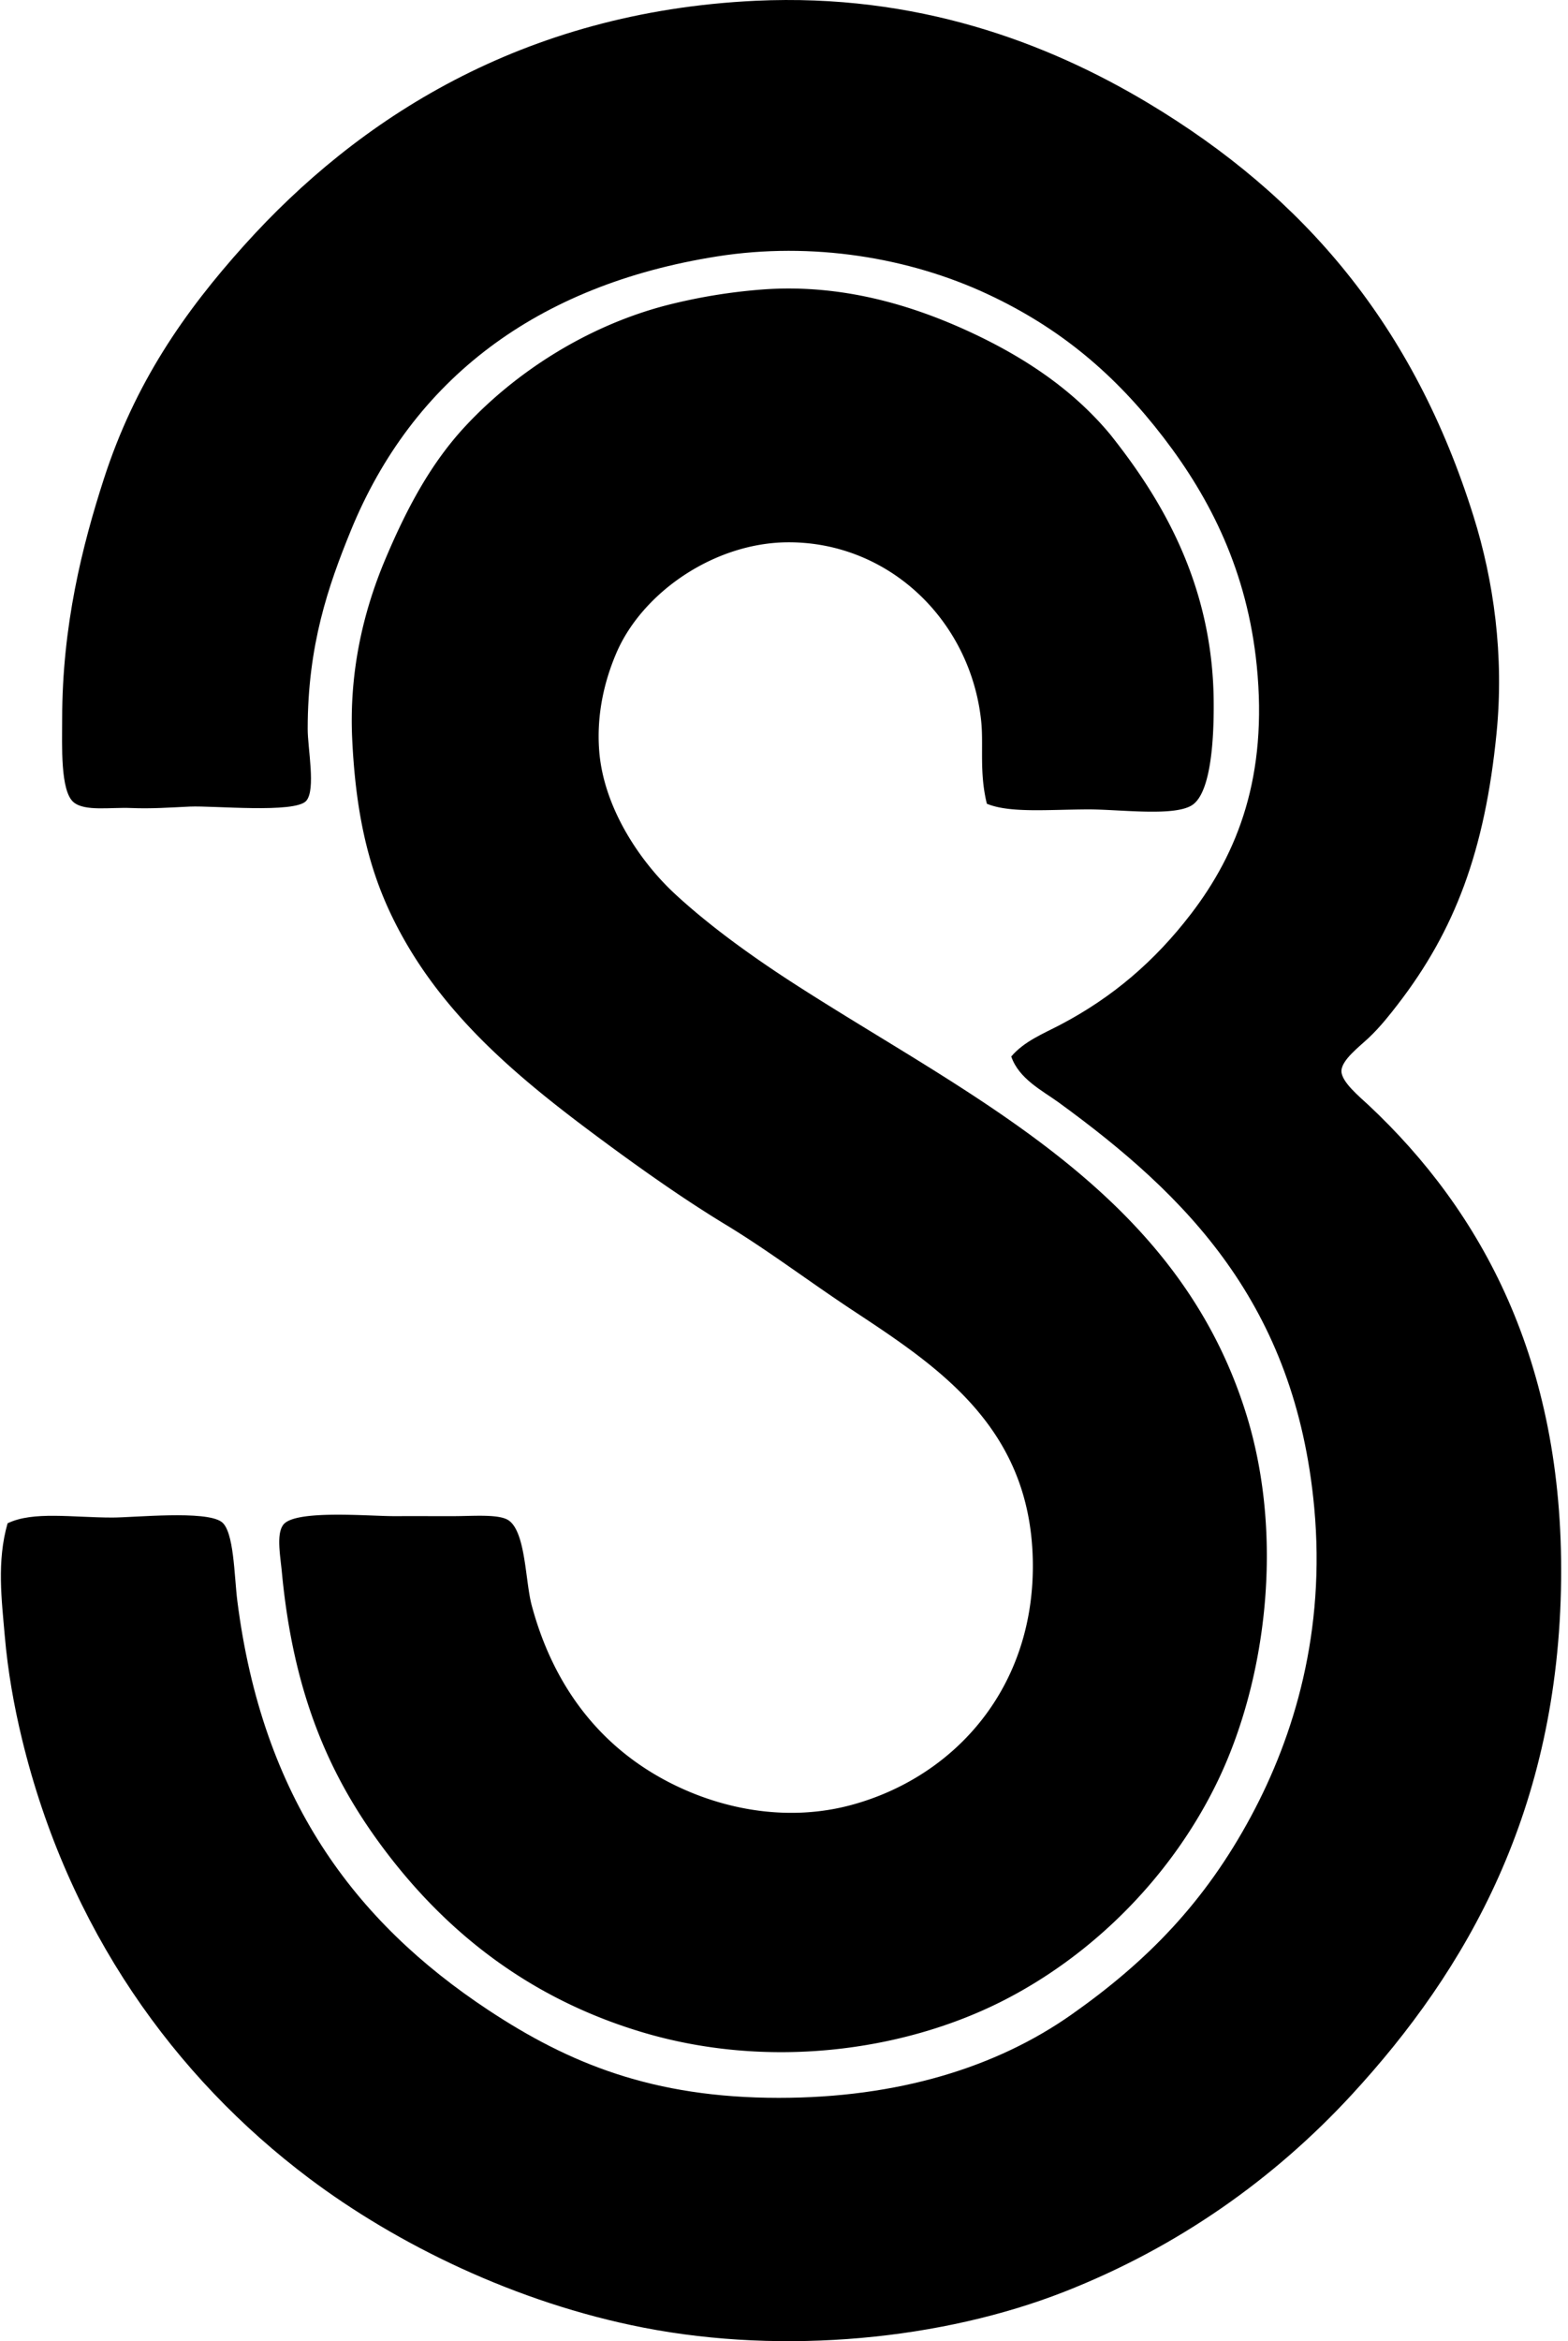
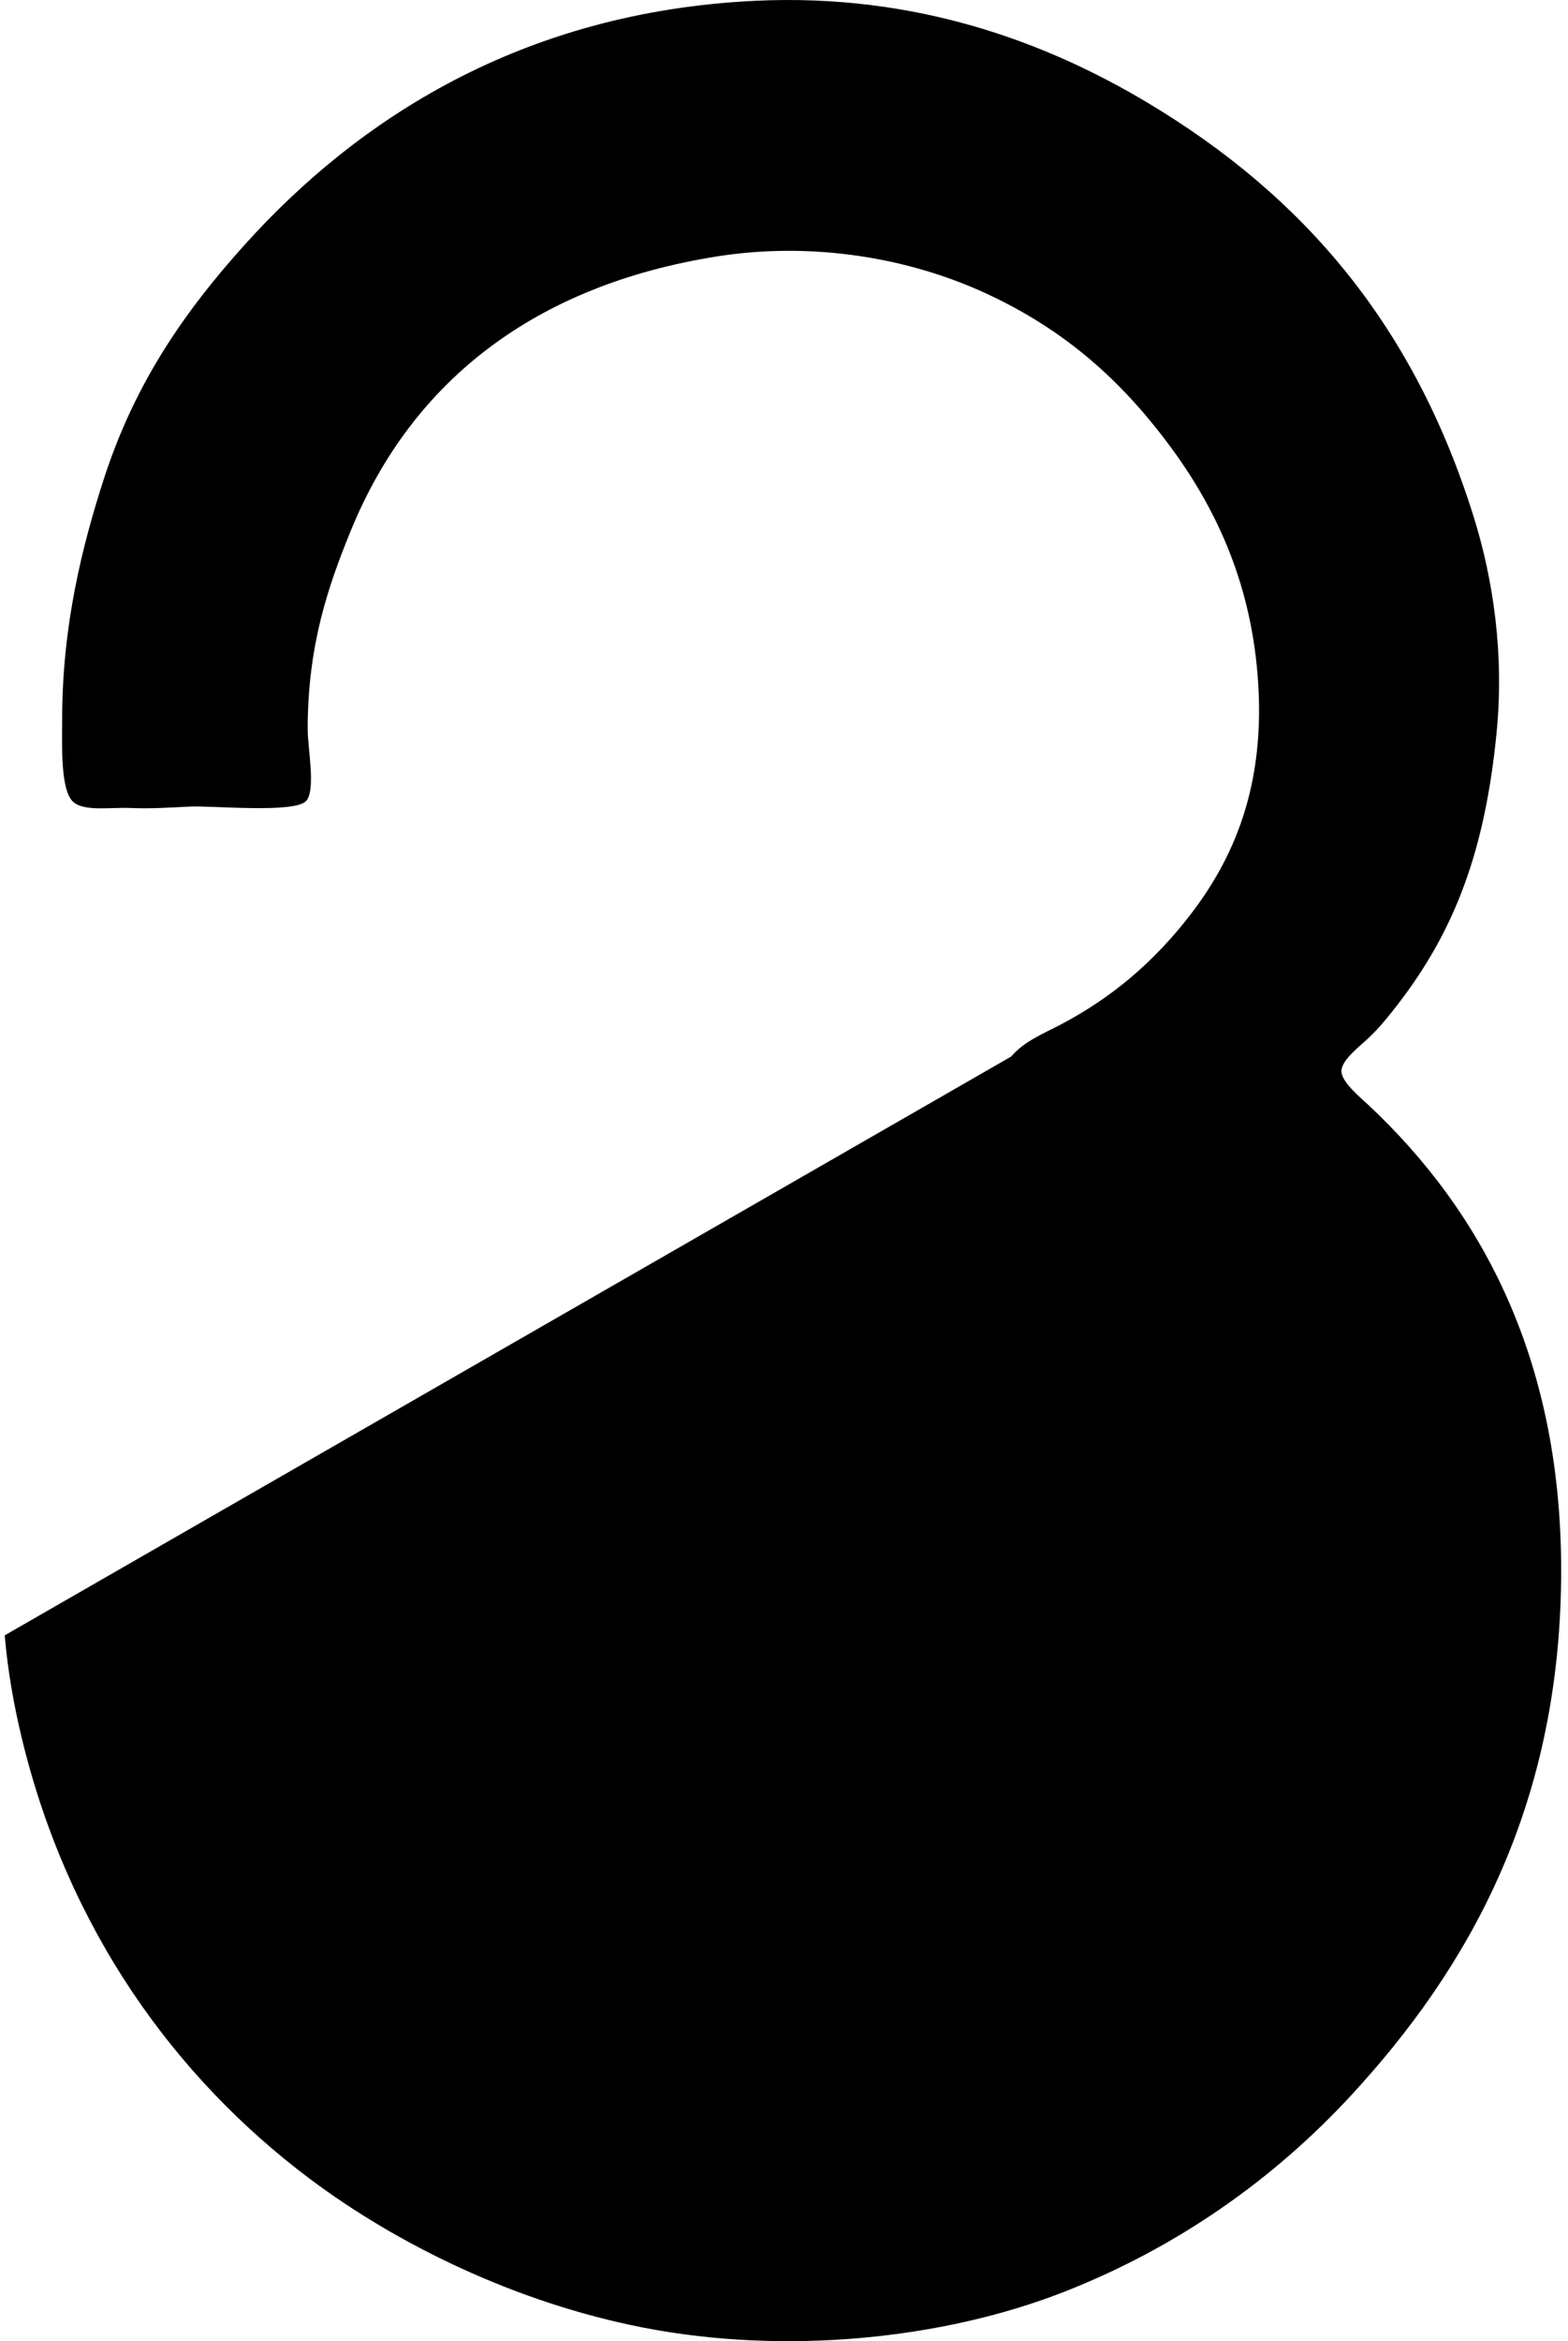
<svg xmlns="http://www.w3.org/2000/svg" width="134" height="200" fill="none" viewBox="0 0 134 200">
-   <path fill="#000" fill-rule="evenodd" d="M86.42 90.253c1.11-1.305 2.753-1.957 4.172-2.7 4.493-2.35 8.105-5.464 11.165-9.45 4.061-5.283 6.587-11.837 5.645-21.226-.81-8.067-3.962-14.286-7.975-19.51-4.101-5.341-8.79-9.343-15.094-12.27-6.64-3.086-14.904-4.481-23.068-3.19-15.4 2.439-26.003 10.497-31.29 23.437-1.93 4.726-3.68 9.793-3.68 16.932 0 1.674.71 5.178-.123 6.136-.954 1.093-7.977.4-9.94.491-1.725.08-3.293.196-5.03.123-1.771-.073-3.952.305-4.909-.491-1.154-.959-.98-4.908-.98-7.118 0-7.97 1.717-14.794 3.558-20.49 2.65-8.195 6.861-14.263 12.025-20.002C30.506 10.246 44.554 1.01 64.58.066 78.344-.58 89.483 3.638 98.076 8.778c13.431 8.036 22.767 19.076 27.854 35.338 1.71 5.46 2.626 11.847 1.962 18.53-.996 10.047-3.56 16.848-8.466 23.19-.616.798-1.464 1.886-2.455 2.821-.813.767-2.305 1.882-2.333 2.821-.026.93 1.554 2.215 2.333 2.944 9.639 9.04 16.637 21.825 16.441 40.492-.205 19.7-8.053 33.363-17.915 44.05-6.608 7.161-14.821 12.997-24.539 16.81-10.41 4.082-23.878 5.414-35.952 3.069-10.936-2.125-21.123-7.146-28.59-12.76-11.51-8.658-20.602-21.277-24.542-37.548C1.208 145.779.667 142.8.403 139.7c-.257-3.02-.69-6.322.245-9.569 2.165-1.055 5.525-.493 8.958-.493 1.886 0 7.951-.631 9.325.368 1.075.782 1.08 4.604 1.35 6.748 2.133 16.8 9.952 27.365 21.473 34.972 6.878 4.54 14.027 7.482 24.788 7.484 10.151.005 18.587-2.581 25.032-7.116 6.483-4.564 11.396-9.602 15.339-16.935 3.695-6.872 6.382-15.785 5.4-26.381-1.615-17.395-10.929-26.661-21.841-34.601-1.421-1.03-3.388-2.005-4.052-3.924Z" clip-rule="evenodd" />
-   <path fill="#000" fill-rule="evenodd" d="M84.336 68.66c-.668-2.717-.26-5.002-.491-7.118-.935-8.563-7.87-15.216-16.442-15.216-6.332.002-12.503 4.278-14.725 9.449-.956 2.228-1.716 5.108-1.473 8.343.368 4.863 3.478 9.479 6.502 12.27 3.34 3.083 7.352 5.852 10.674 7.975 15.135 9.68 32.351 17.648 38.161 36.566 3.223 10.494 1.644 22.624-2.452 31.166-3.87 8.065-10.594 14.904-18.529 18.897-8.419 4.233-19.966 5.848-30.798 2.575-9.182-2.774-16.314-8.145-21.84-15.459-4.683-6.192-7.841-13.259-8.835-23.805-.137-1.442-.484-3.253.122-4.051.992-1.303 7.265-.734 9.446-.734 1.736-.003 3.334 0 5.154 0 1.665-.003 3.858-.194 4.663.365 1.457 1.013 1.412 5.171 1.962 7.239 1.858 6.946 5.902 12.267 12.15 15.337 4.435 2.181 9.894 3.17 15.213 1.721 8.808-2.404 15.719-10.055 15.462-20.984-.267-11.304-8.091-16.442-15.34-21.227-3.824-2.526-7.276-5.154-10.92-7.361-3.568-2.163-7.348-4.833-10.92-7.487-7.083-5.258-13.767-10.82-17.67-19.02-2.006-4.216-3.023-8.86-3.311-14.968-.267-5.637.901-10.782 2.82-15.338 1.894-4.493 3.955-8.285 6.871-11.41 4.26-4.567 10.34-8.535 17.178-10.308a47.815 47.815 0 0 1 8.22-1.349c6.824-.502 12.849 1.4 17.547 3.558 4.852 2.23 8.998 5.038 12.15 8.835 4.206 5.288 8.728 12.567 8.834 22.7.031 2.923-.154 7.85-1.839 8.955-1.521.996-6.134.368-8.835.368-3.411.005-6.752.333-8.71-.484Z" clip-rule="evenodd" />
+   <path fill="#000" fill-rule="evenodd" d="M86.42 90.253c1.11-1.305 2.753-1.957 4.172-2.7 4.493-2.35 8.105-5.464 11.165-9.45 4.061-5.283 6.587-11.837 5.645-21.226-.81-8.067-3.962-14.286-7.975-19.51-4.101-5.341-8.79-9.343-15.094-12.27-6.64-3.086-14.904-4.481-23.068-3.19-15.4 2.439-26.003 10.497-31.29 23.437-1.93 4.726-3.68 9.793-3.68 16.932 0 1.674.71 5.178-.123 6.136-.954 1.093-7.977.4-9.94.491-1.725.08-3.293.196-5.03.123-1.771-.073-3.952.305-4.909-.491-1.154-.959-.98-4.908-.98-7.118 0-7.97 1.717-14.794 3.558-20.49 2.65-8.195 6.861-14.263 12.025-20.002C30.506 10.246 44.554 1.01 64.58.066 78.344-.58 89.483 3.638 98.076 8.778c13.431 8.036 22.767 19.076 27.854 35.338 1.71 5.46 2.626 11.847 1.962 18.53-.996 10.047-3.56 16.848-8.466 23.19-.616.798-1.464 1.886-2.455 2.821-.813.767-2.305 1.882-2.333 2.821-.026.93 1.554 2.215 2.333 2.944 9.639 9.04 16.637 21.825 16.441 40.492-.205 19.7-8.053 33.363-17.915 44.05-6.608 7.161-14.821 12.997-24.539 16.81-10.41 4.082-23.878 5.414-35.952 3.069-10.936-2.125-21.123-7.146-28.59-12.76-11.51-8.658-20.602-21.277-24.542-37.548C1.208 145.779.667 142.8.403 139.7Z" clip-rule="evenodd" />
</svg>